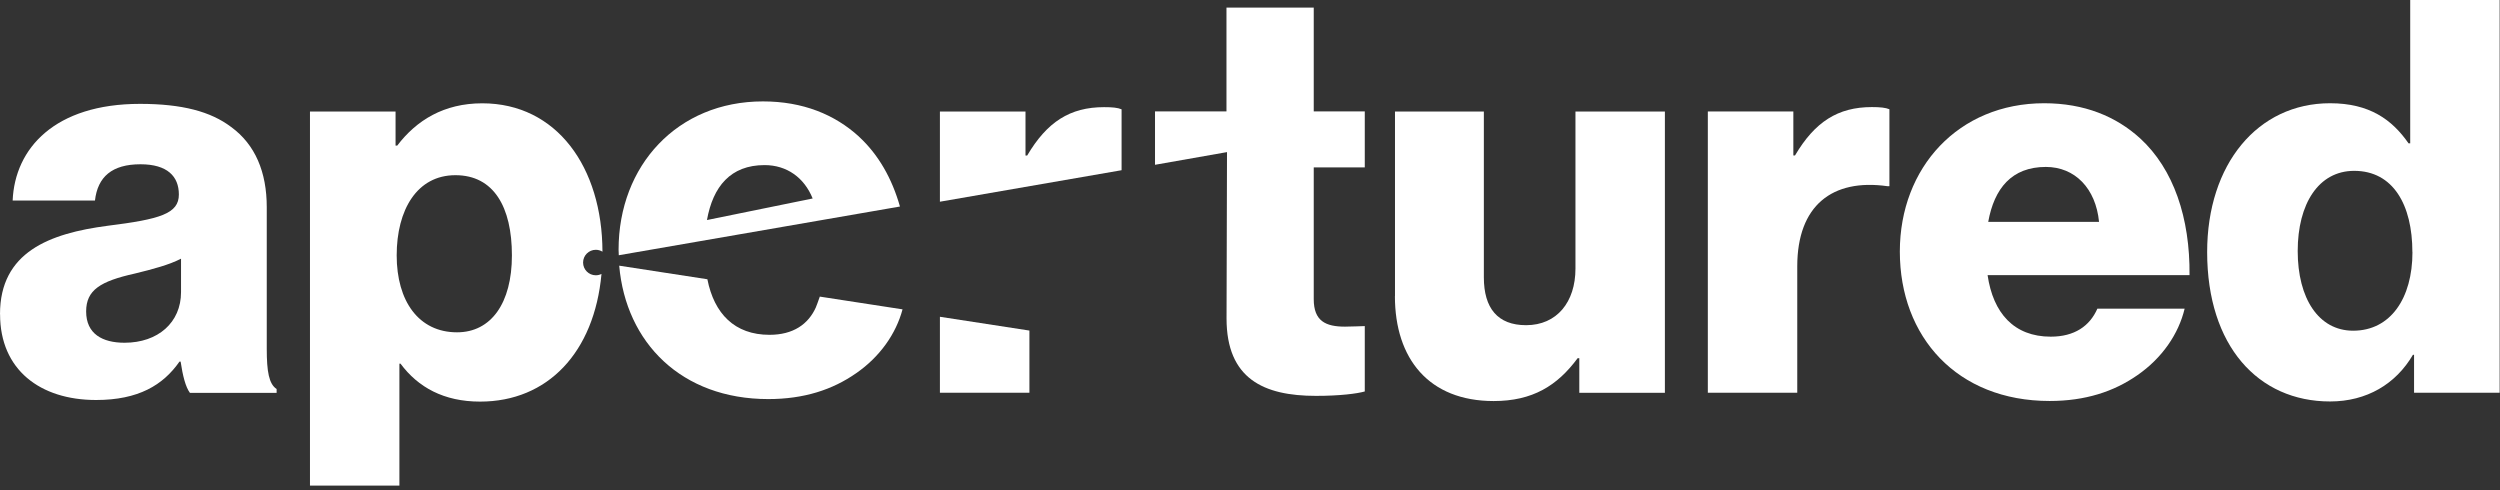
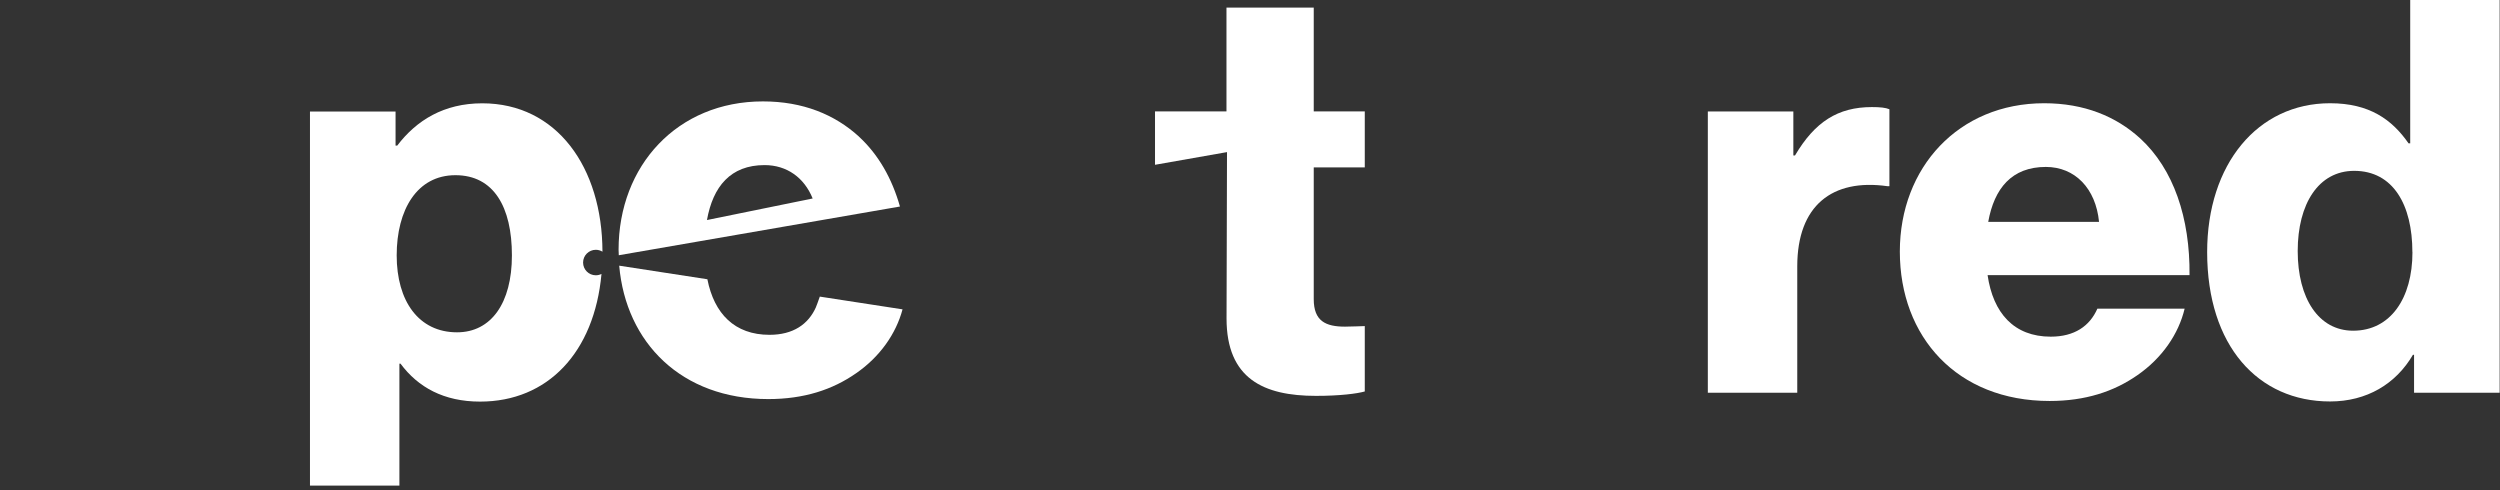
<svg xmlns="http://www.w3.org/2000/svg" width="260" height="51" viewBox="0 0 260 51" fill="none">
  <rect x="0" y="0" width="260" height="51" fill="#333333" stroke="none" />
-   <path d="M0 32.676C0 26.219 5.134 24.276 11.184 23.482C16.66 22.798 18.602 22.223 18.602 20.229C18.602 18.343 17.402 17.084 14.61 17.084C11.643 17.084 10.159 18.394 9.876 20.855H1.316C1.542 15.424 5.709 10.802 14.559 10.802C18.951 10.802 21.918 11.603 24.034 13.204C26.543 15.031 27.743 17.892 27.743 21.546V36.286C27.743 38.63 27.968 39.94 28.768 40.457V40.857H19.751C19.293 40.231 19.009 39.089 18.784 37.604H18.668C16.959 40.057 14.384 41.6 9.992 41.6C4.174 41.6 0.007 38.455 0.007 32.69L0 32.676ZM18.827 30.39V26.903C17.628 27.529 15.919 27.988 14.035 28.447C10.443 29.247 8.959 30.157 8.959 32.392C8.959 34.736 10.668 35.645 12.952 35.645C16.435 35.645 18.827 33.535 18.827 30.39Z" fill="white" />
  <path d="M127.56 33.127L127.609 15.819L120.121 17.138V11.588H127.553V0.791H136.629V11.588H141.937V17.412H136.629V31.118C136.629 33.404 137.887 33.971 139.879 33.971C140.679 33.971 141.588 33.913 141.937 33.913V40.712C141.137 40.938 139.37 41.17 136.861 41.17C131.436 41.17 127.56 39.402 127.56 33.113V33.127Z" fill="white" />
-   <path d="M145.079 30.79V11.596H154.321V28.847C154.321 32.042 155.747 33.819 158.714 33.819C161.913 33.819 163.848 31.416 163.848 27.937V11.603H173.149V40.85H164.248V37.254H164.073C161.964 40.108 159.397 41.709 155.339 41.709C148.606 41.709 145.071 37.312 145.071 30.798L145.079 30.79Z" fill="white" />
  <path d="M177.606 11.595H186.508V16.166H186.682C188.74 12.68 191.133 11.136 194.674 11.136C195.532 11.136 196.099 11.195 196.499 11.362V19.362H196.274C190.565 18.561 186.915 21.364 186.915 27.704V40.842H177.614V11.595H177.606Z" fill="white" />
  <path d="M197.583 26.161C197.583 17.419 203.692 10.737 212.593 10.737C216.76 10.737 220.068 12.105 222.577 14.391C226.061 17.587 227.769 22.674 227.711 28.614H206.709C207.284 32.559 209.451 35.013 213.276 35.013C215.727 35.013 217.327 33.928 218.127 32.101H227.202C226.577 34.729 224.861 37.24 222.294 39.016C219.843 40.727 216.869 41.702 213.16 41.702C203.517 41.702 197.583 35.02 197.583 26.168V26.161ZM218.301 23.075C217.959 19.588 215.792 17.361 212.767 17.361C209.226 17.361 207.4 19.588 206.775 23.075H218.301Z" fill="white" />
  <path d="M229.544 26.219C229.544 17.077 234.794 10.737 242.328 10.737C246.437 10.737 248.779 12.447 250.488 14.907H250.662V0H259.963V40.843H251.062V36.897H250.946C249.179 39.925 246.153 41.752 242.328 41.752C234.853 41.752 229.544 35.98 229.544 26.212V26.219ZM250.888 26.219C250.888 21.306 248.888 17.768 244.837 17.768C241.128 17.768 238.961 21.197 238.961 26.11C238.961 31.023 241.128 34.393 244.728 34.393C248.611 34.393 250.895 31.023 250.895 26.226L250.888 26.219Z" fill="white" />
  <path fill-rule="evenodd" clip-rule="evenodd" d="M41.138 11.596H32.237V11.603V50.502H41.538V37.822H41.655C43.48 40.282 46.163 41.767 49.93 41.767C56.953 41.767 61.807 36.664 62.555 28.489C62.377 28.579 62.177 28.629 61.964 28.629C61.233 28.629 60.641 28.036 60.641 27.304C60.641 26.572 61.233 25.979 61.964 25.979C62.218 25.979 62.455 26.051 62.656 26.175C62.638 17.4 57.9 10.744 50.156 10.744C46.163 10.744 43.313 12.513 41.313 15.141H41.138V11.596ZM47.363 18.22C51.356 18.22 53.239 21.532 53.239 26.561C53.239 31.533 51.072 34.561 47.531 34.561C43.538 34.561 41.255 31.307 41.255 26.561C41.255 21.816 43.371 18.22 47.363 18.22Z" fill="white" />
-   <path d="M97.751 40.842H107.059V34.379L97.751 32.945V40.842Z" fill="white" />
-   <path d="M116.644 11.369C116.244 11.195 115.677 11.144 114.819 11.144C111.277 11.144 108.885 12.687 106.827 16.174H106.652V11.602H97.751V20.978L116.644 17.702V11.369Z" fill="white" />
  <path fill-rule="evenodd" clip-rule="evenodd" d="M89.326 14.2C86.817 11.915 83.508 10.546 79.342 10.546C70.441 10.546 64.332 17.228 64.332 25.97C64.332 26.069 64.338 26.163 64.343 26.258C64.348 26.352 64.354 26.447 64.354 26.545L93.595 21.479C92.766 18.553 91.348 16.064 89.326 14.207V14.2ZM73.524 22.884C74.149 19.397 75.975 17.17 79.516 17.17C81.829 17.17 83.64 18.472 84.517 20.642L73.524 22.884L73.524 22.884ZM84.876 31.91C84.076 33.737 82.476 34.821 80.025 34.821C76.403 34.821 74.273 32.623 73.567 29.042L64.397 27.63C65.095 35.644 70.877 41.504 79.901 41.504C83.61 41.504 86.577 40.535 89.035 38.818C91.515 37.107 93.188 34.705 93.864 32.172L85.261 30.847C85.043 31.502 84.868 31.91 84.868 31.91H84.876Z" fill="white" />
</svg>